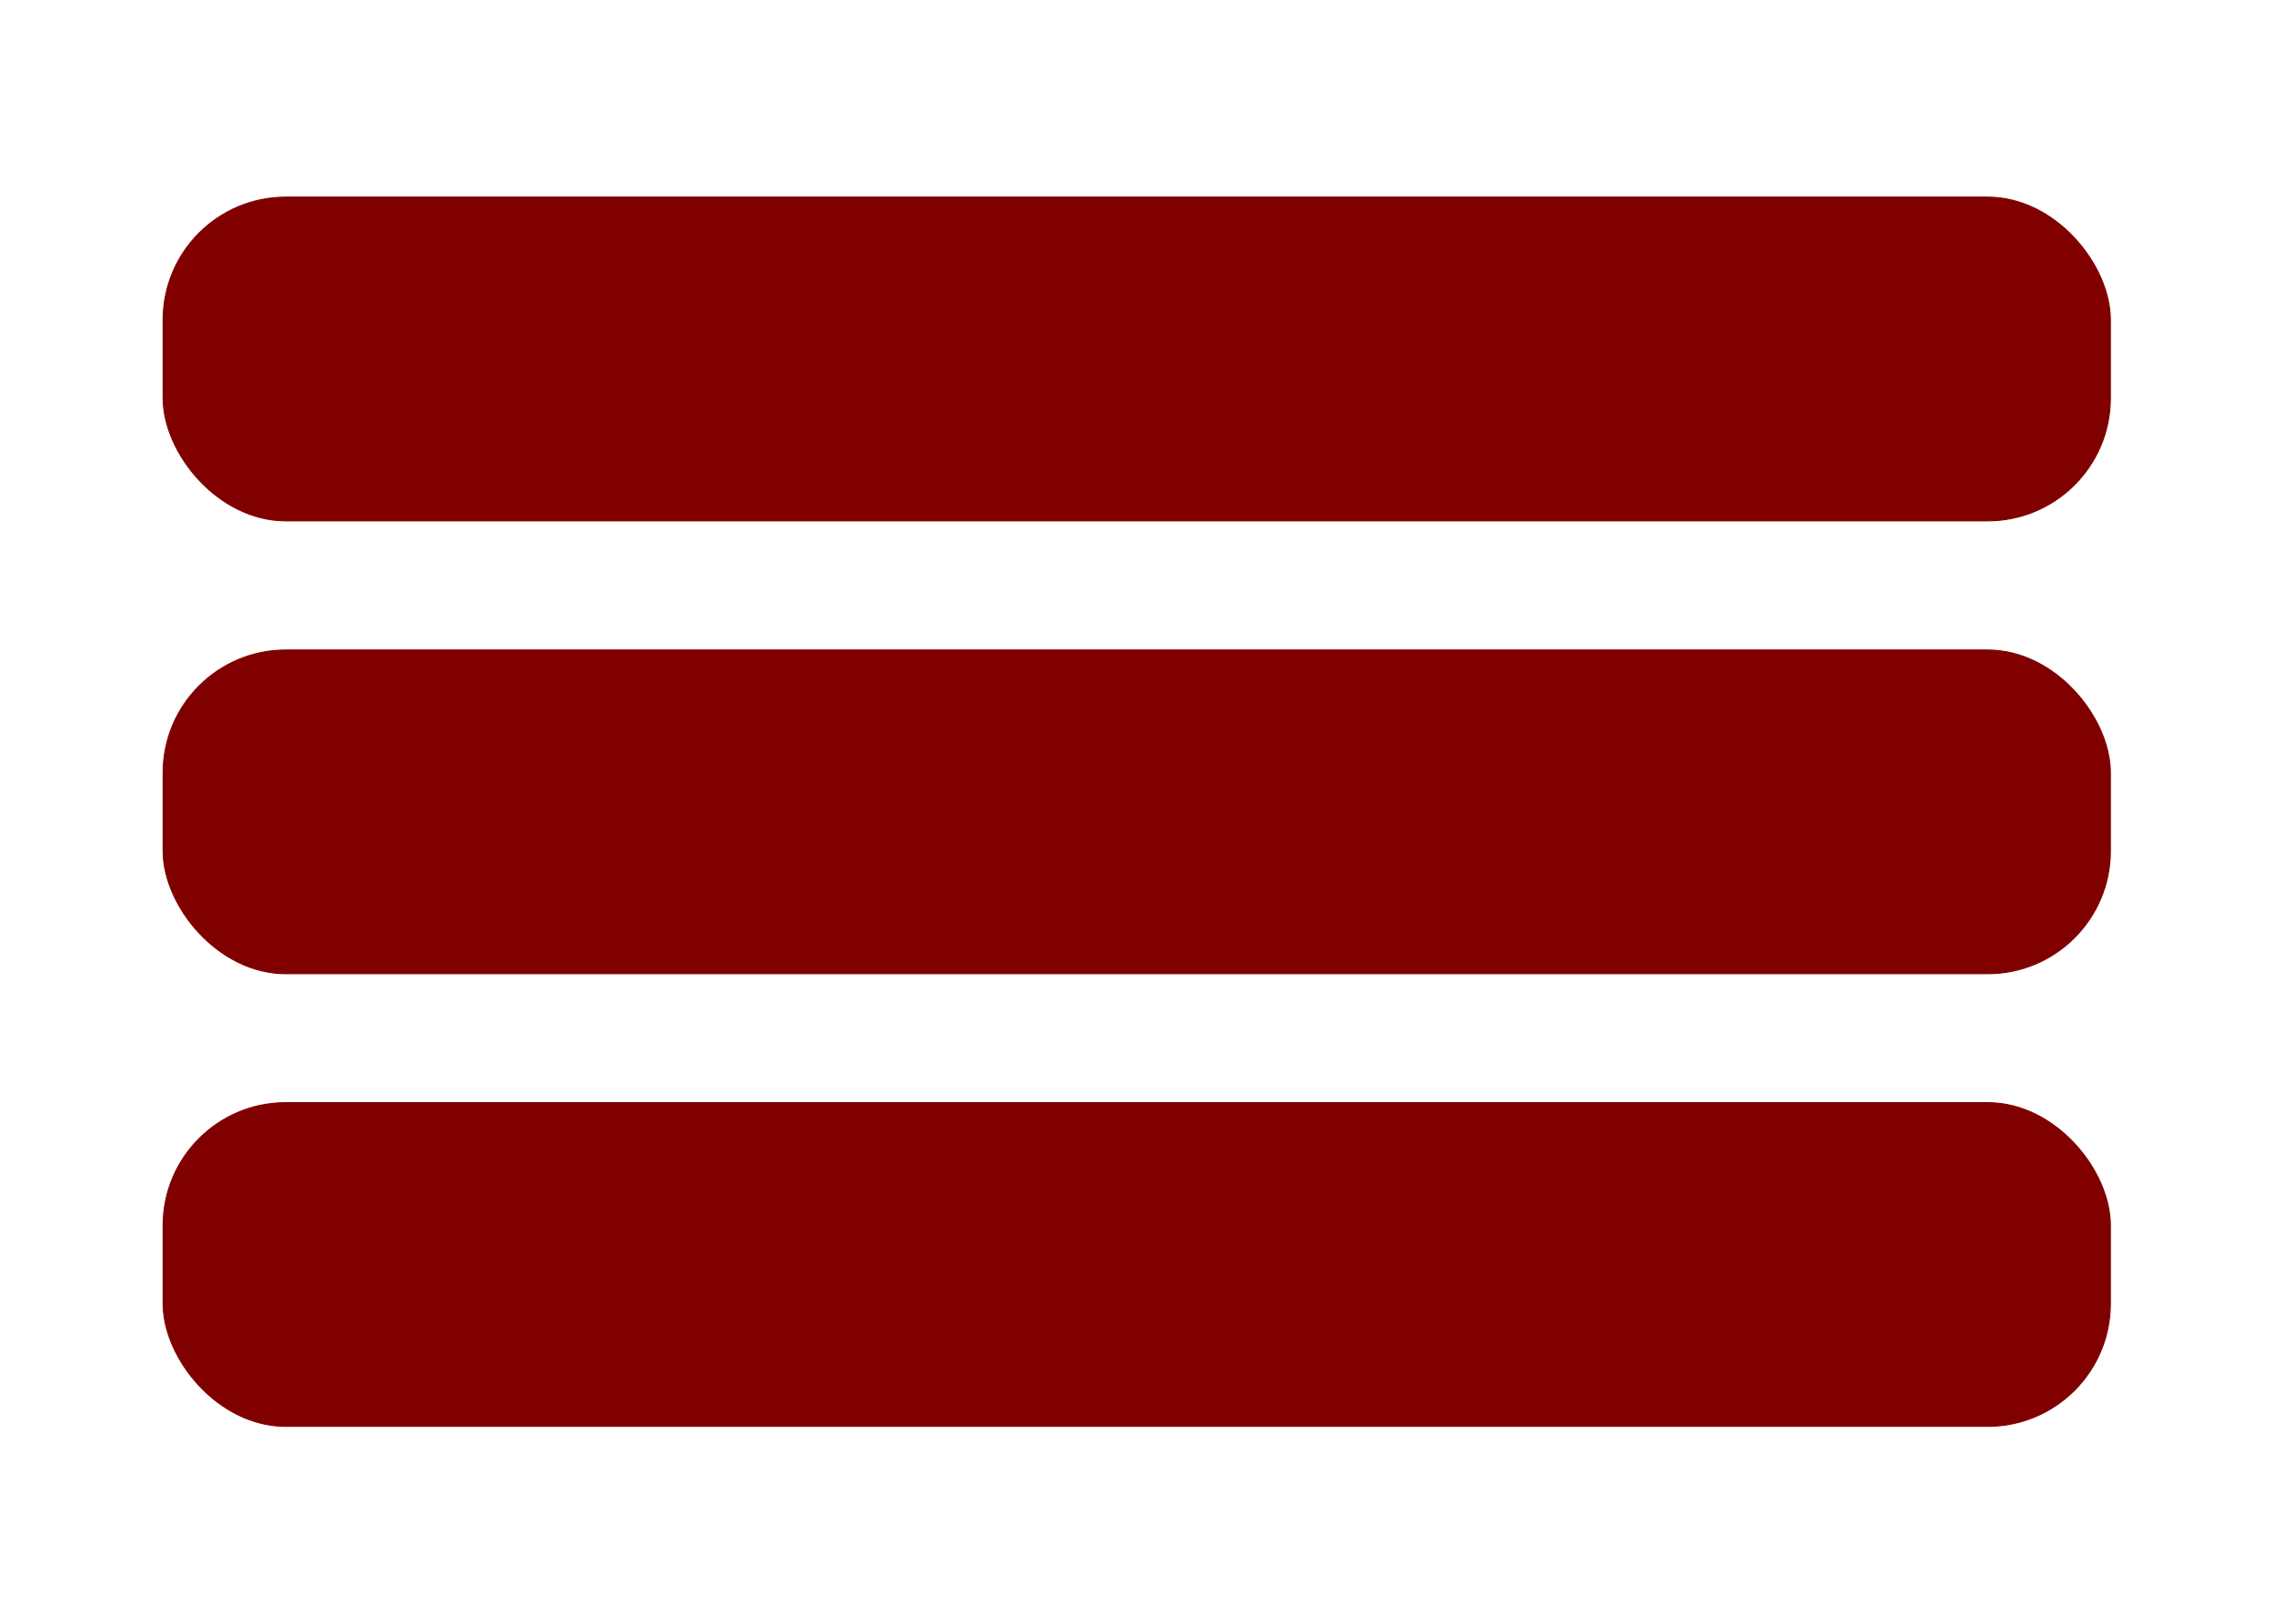
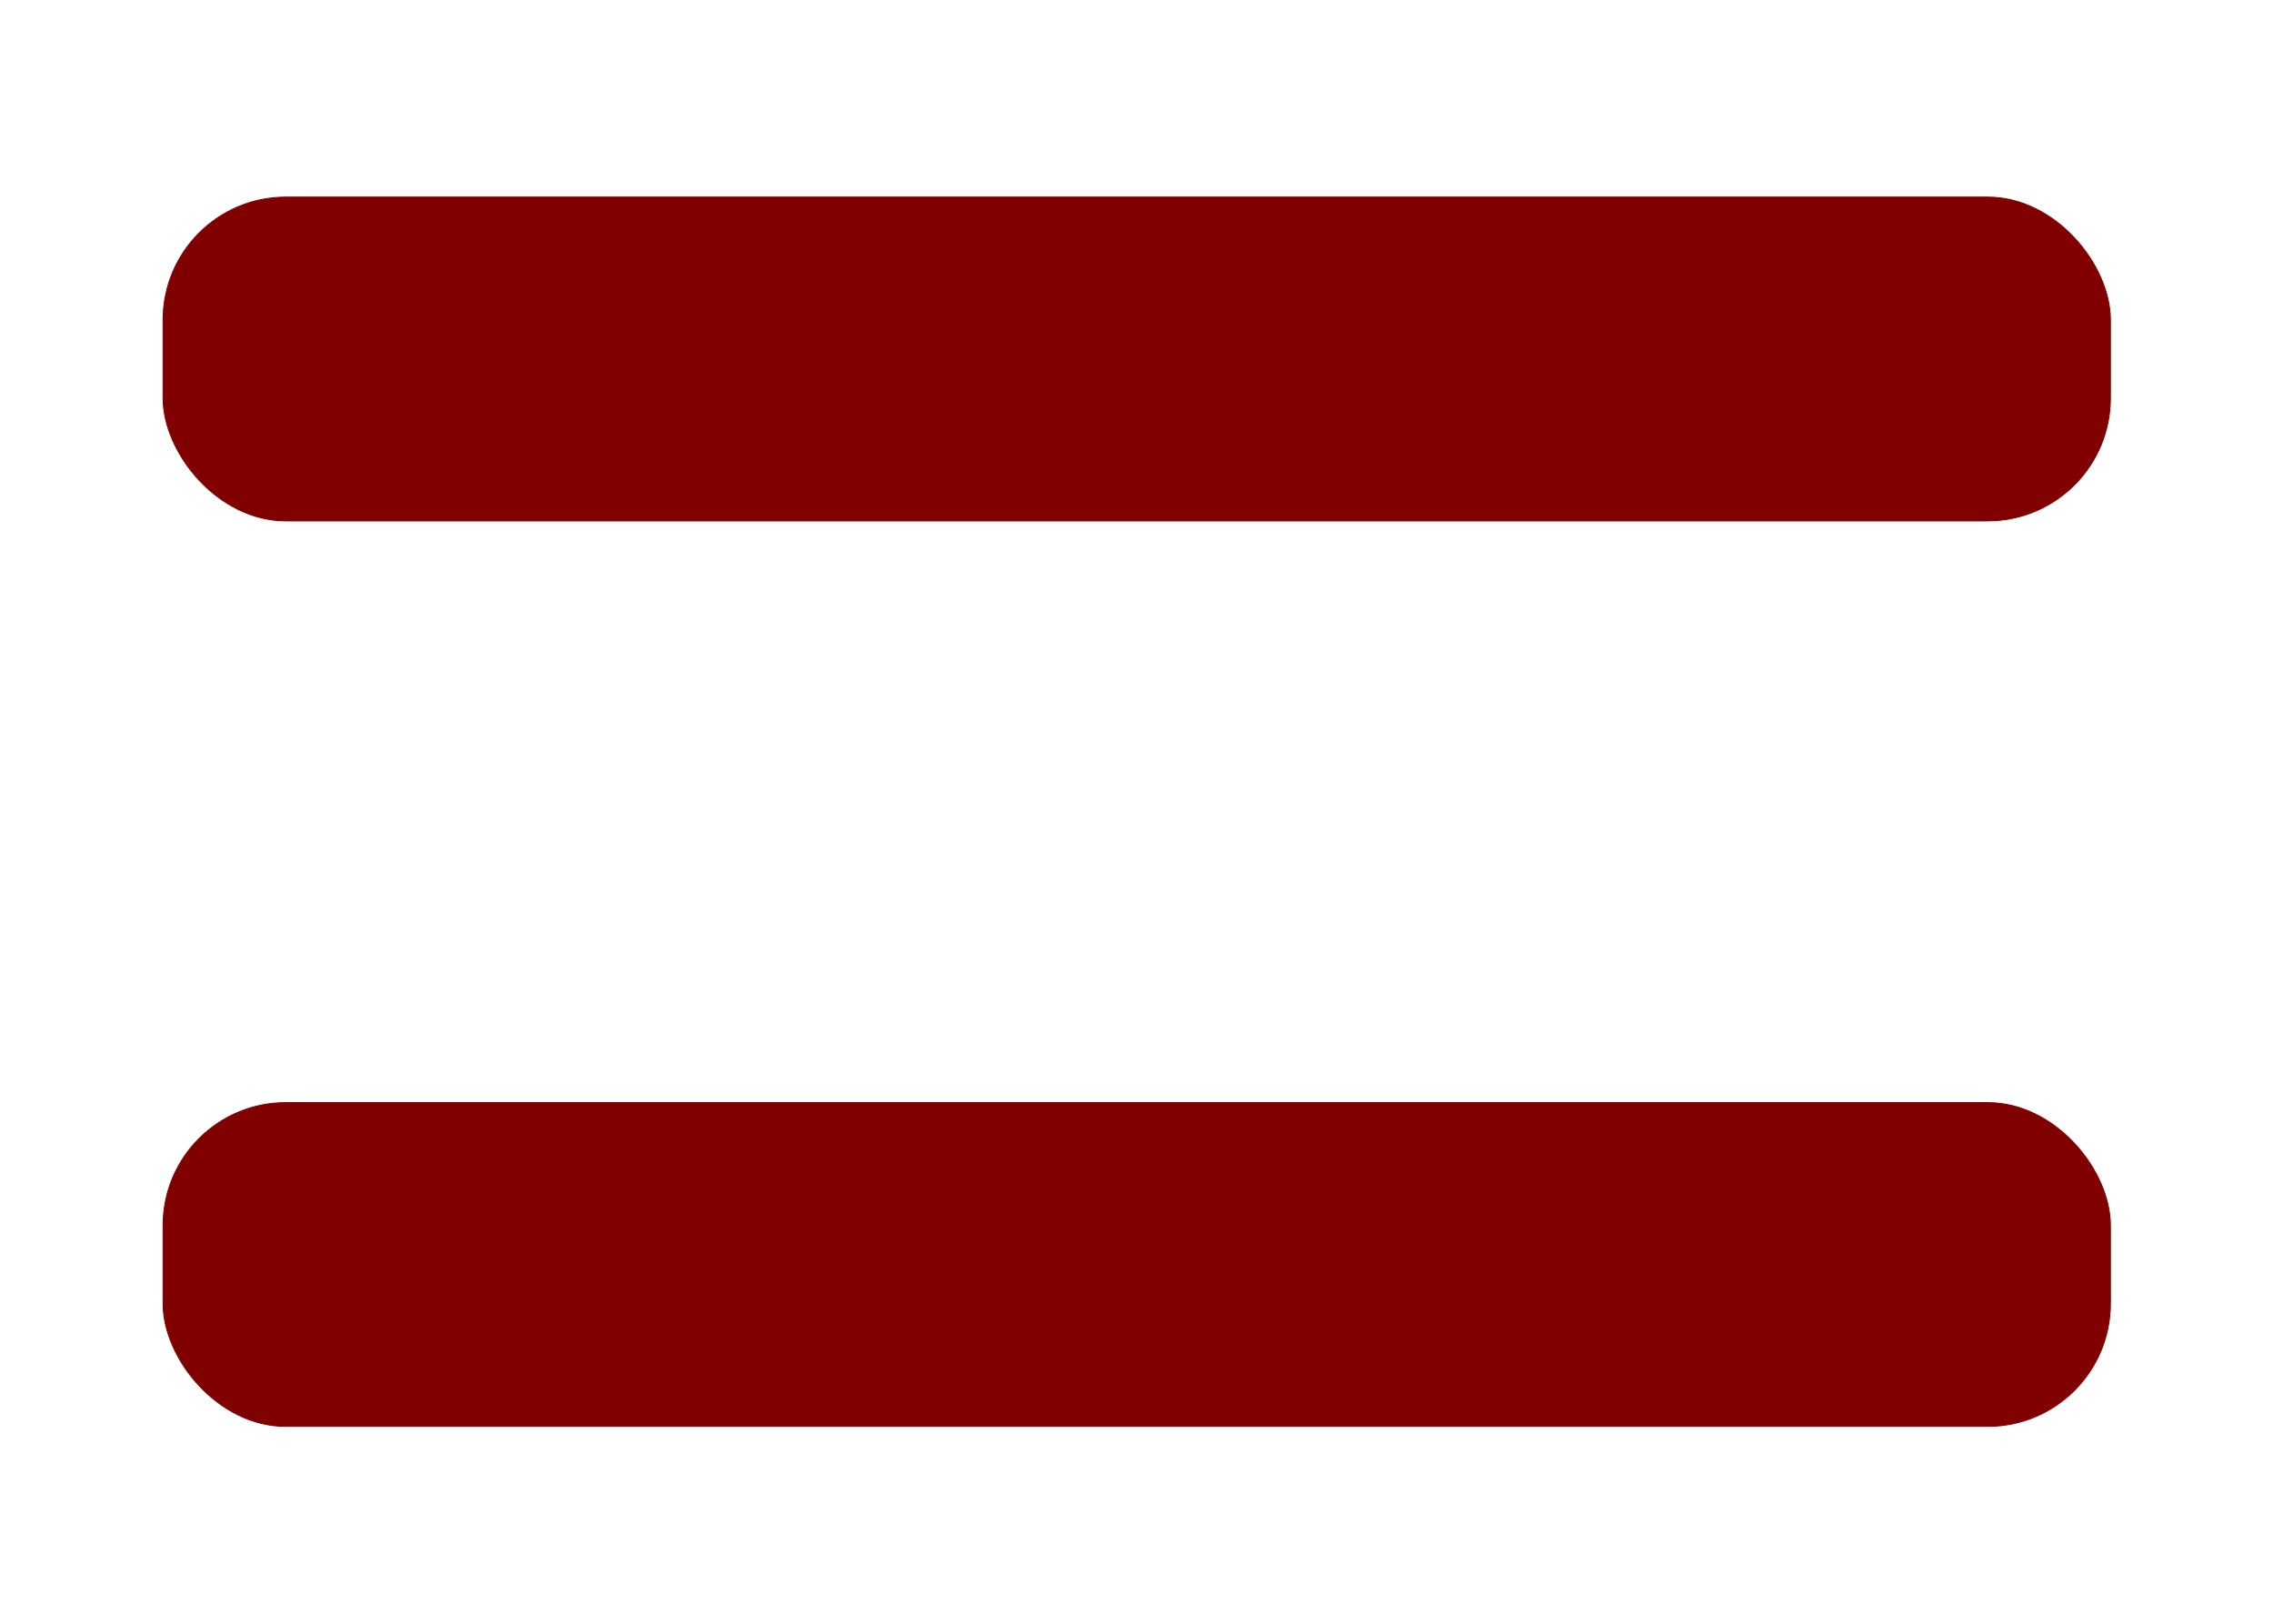
<svg xmlns="http://www.w3.org/2000/svg" xmlns:ns1="http://www.inkscape.org/namespaces/inkscape" xmlns:ns2="http://sodipodi.sourceforge.net/DTD/sodipodi-0.dtd" width="35" height="25" viewBox="0 0 9.26 6.615" version="1.1" id="svg5" ns1:version="1.1.1 (3bf5ae0d25, 2021-09-20)" ns2:docname="menu.svg">
  <ns2:namedview id="namedview7" pagecolor="#ffffff" bordercolor="#666666" borderopacity="1.0" ns1:pageshadow="2" ns1:pageopacity="0.0" ns1:pagecheckerboard="0" ns1:document-units="mm" showgrid="false" ns1:zoom="6.1148148" ns1:cx="-28.53725" ns1:cy="23.140521" ns1:window-width="1920" ns1:window-height="1017" ns1:window-x="-8" ns1:window-y="-8" ns1:window-maximized="1" ns1:current-layer="layer1" units="px" width="35px" />
  <defs id="defs2" />
  <g ns1:label="Capa 1" ns1:groupmode="layer" id="layer1">
    <g id="g1200" transform="translate(-0.486,0.154)" style="fill:#800000">
      <rect style="fill:#800000;stroke:#800000;stroke-width:0.004;stroke-linecap:round" id="rect846" width="7.934" height="1.319" x="1.15" y="0.649" rx="0.5" ry="0.5" />
-       <rect style="fill:#800000;stroke:#800000;stroke-width:0.004;stroke-linecap:round" id="rect846-8" width="7.934" height="1.319" x="1.15" y="2.494" rx="0.5" ry="0.5" />
      <rect style="fill:#800000;stroke:#800000;stroke-width:0.004;stroke-linecap:round" id="rect846-8-8" width="7.934" height="1.319" x="1.15" y="4.338" rx="0.5" ry="0.5" />
    </g>
  </g>
</svg>